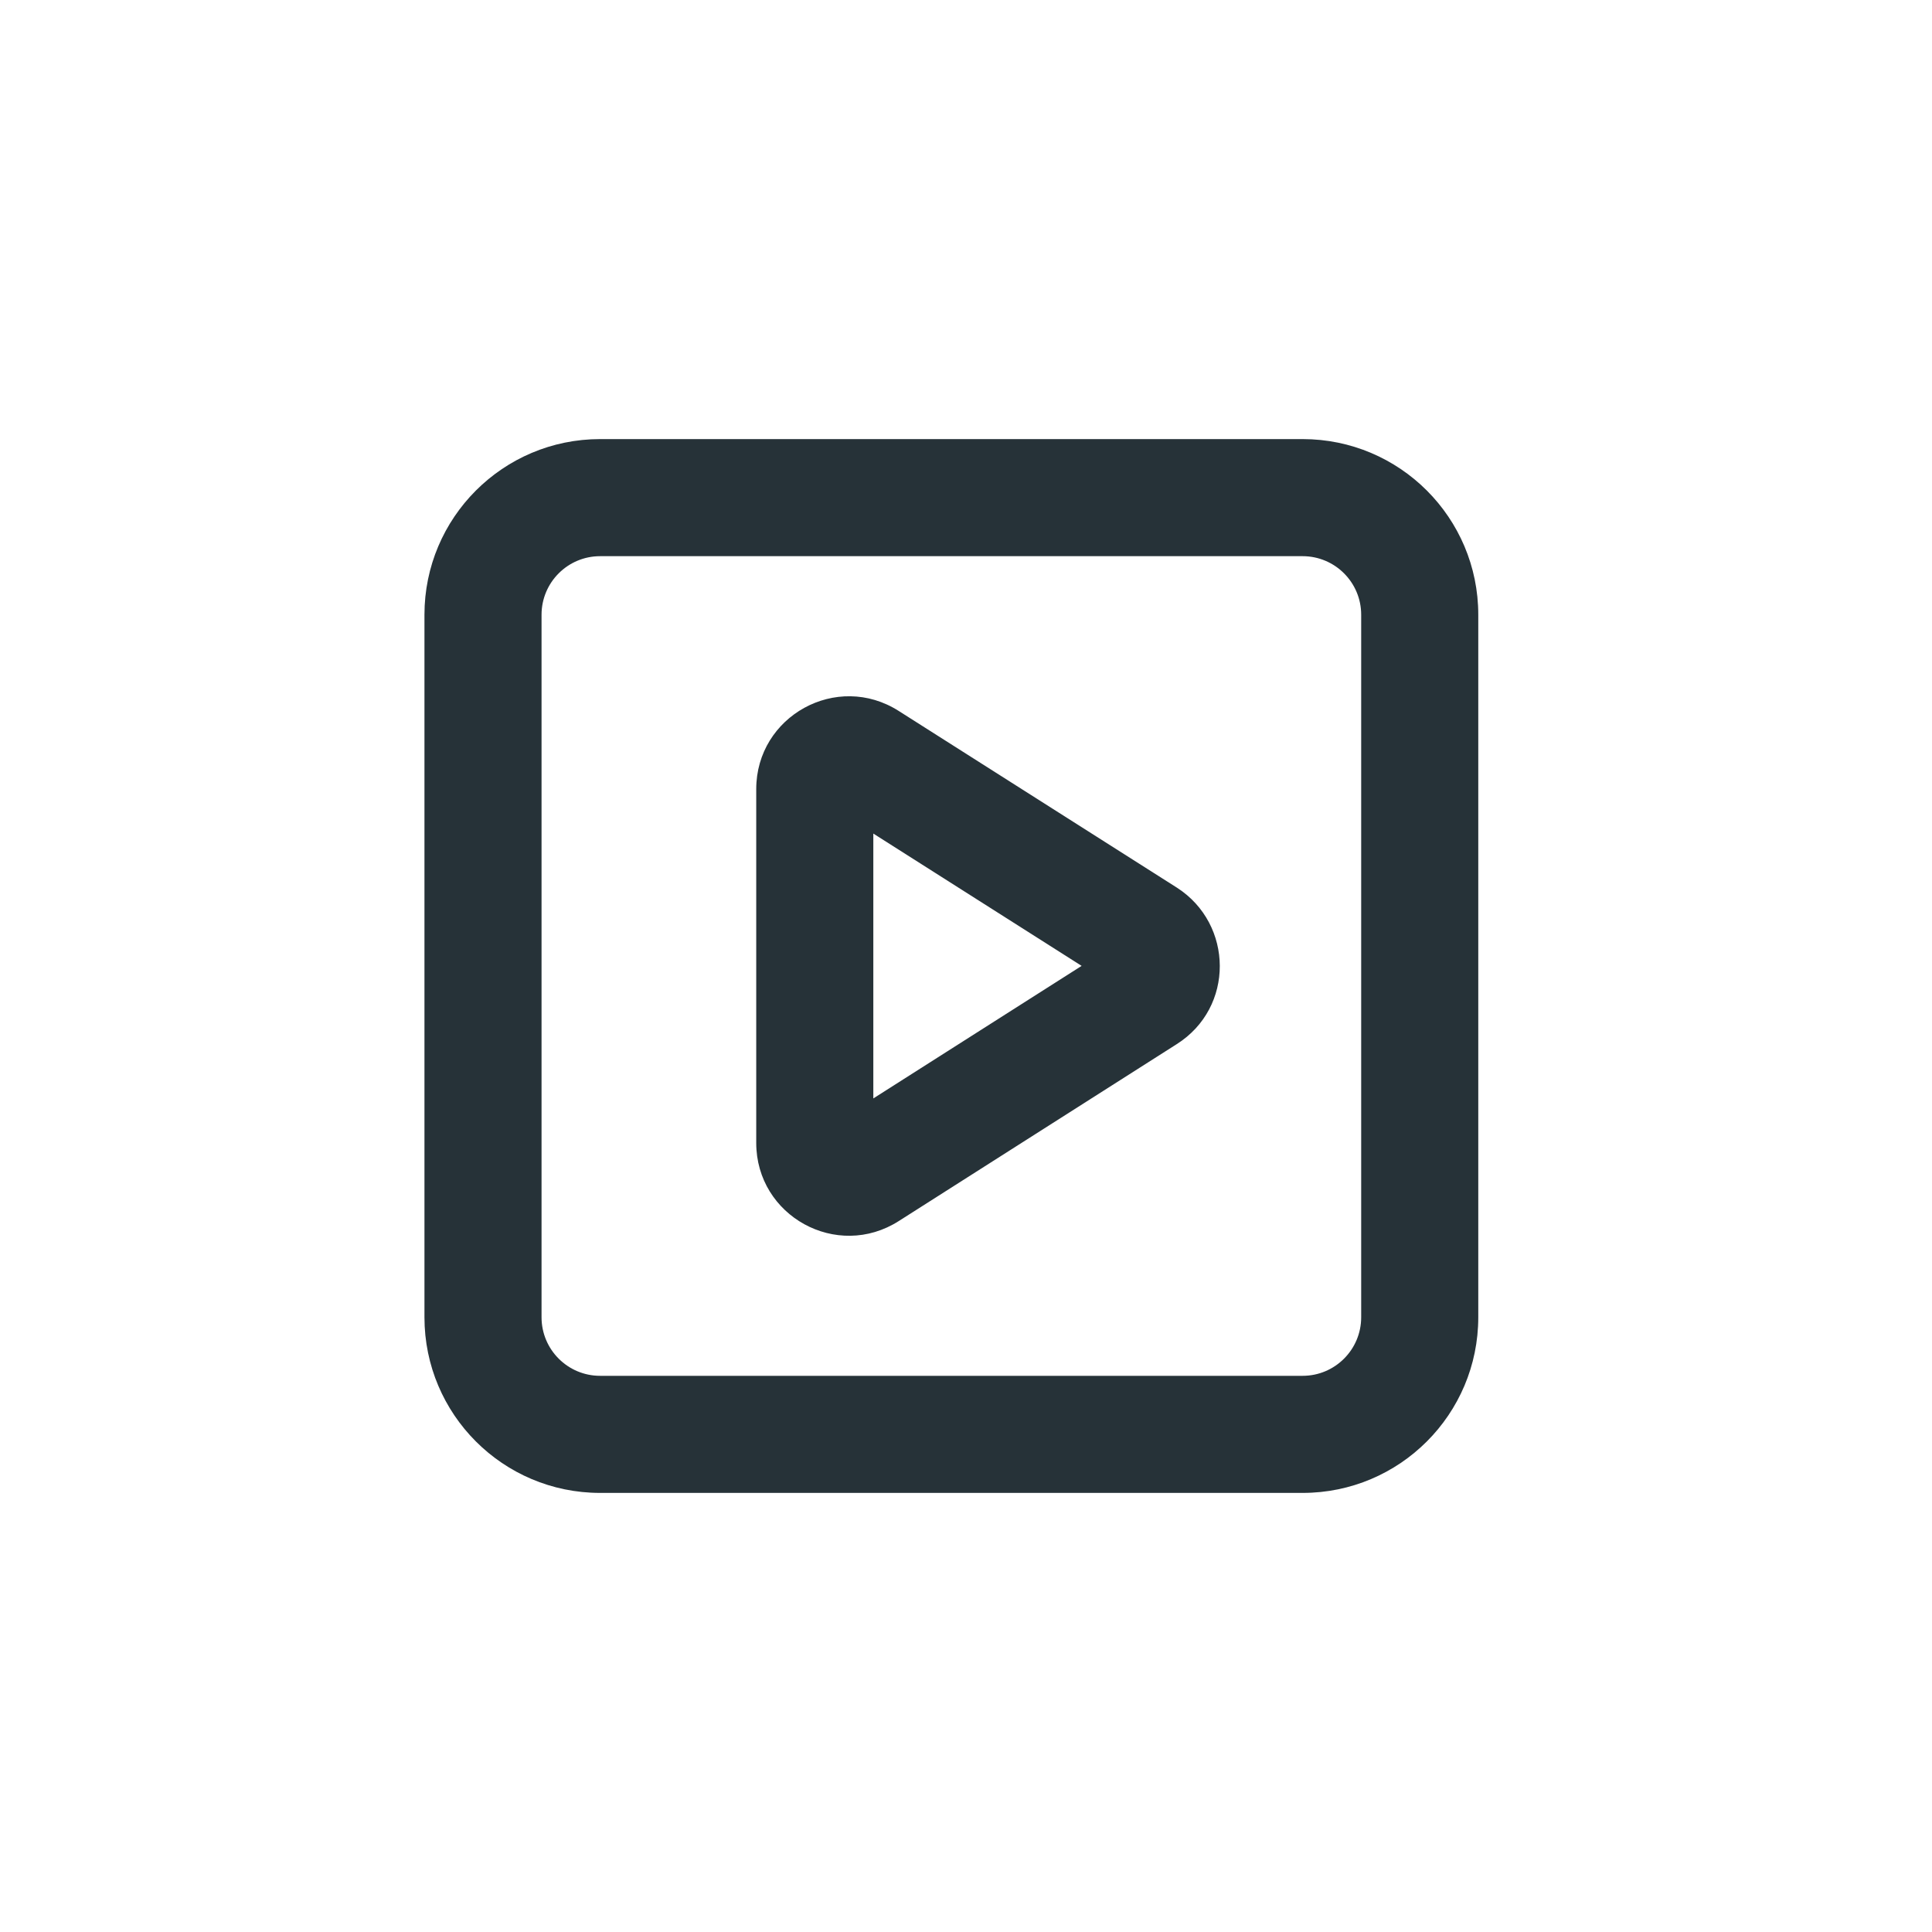
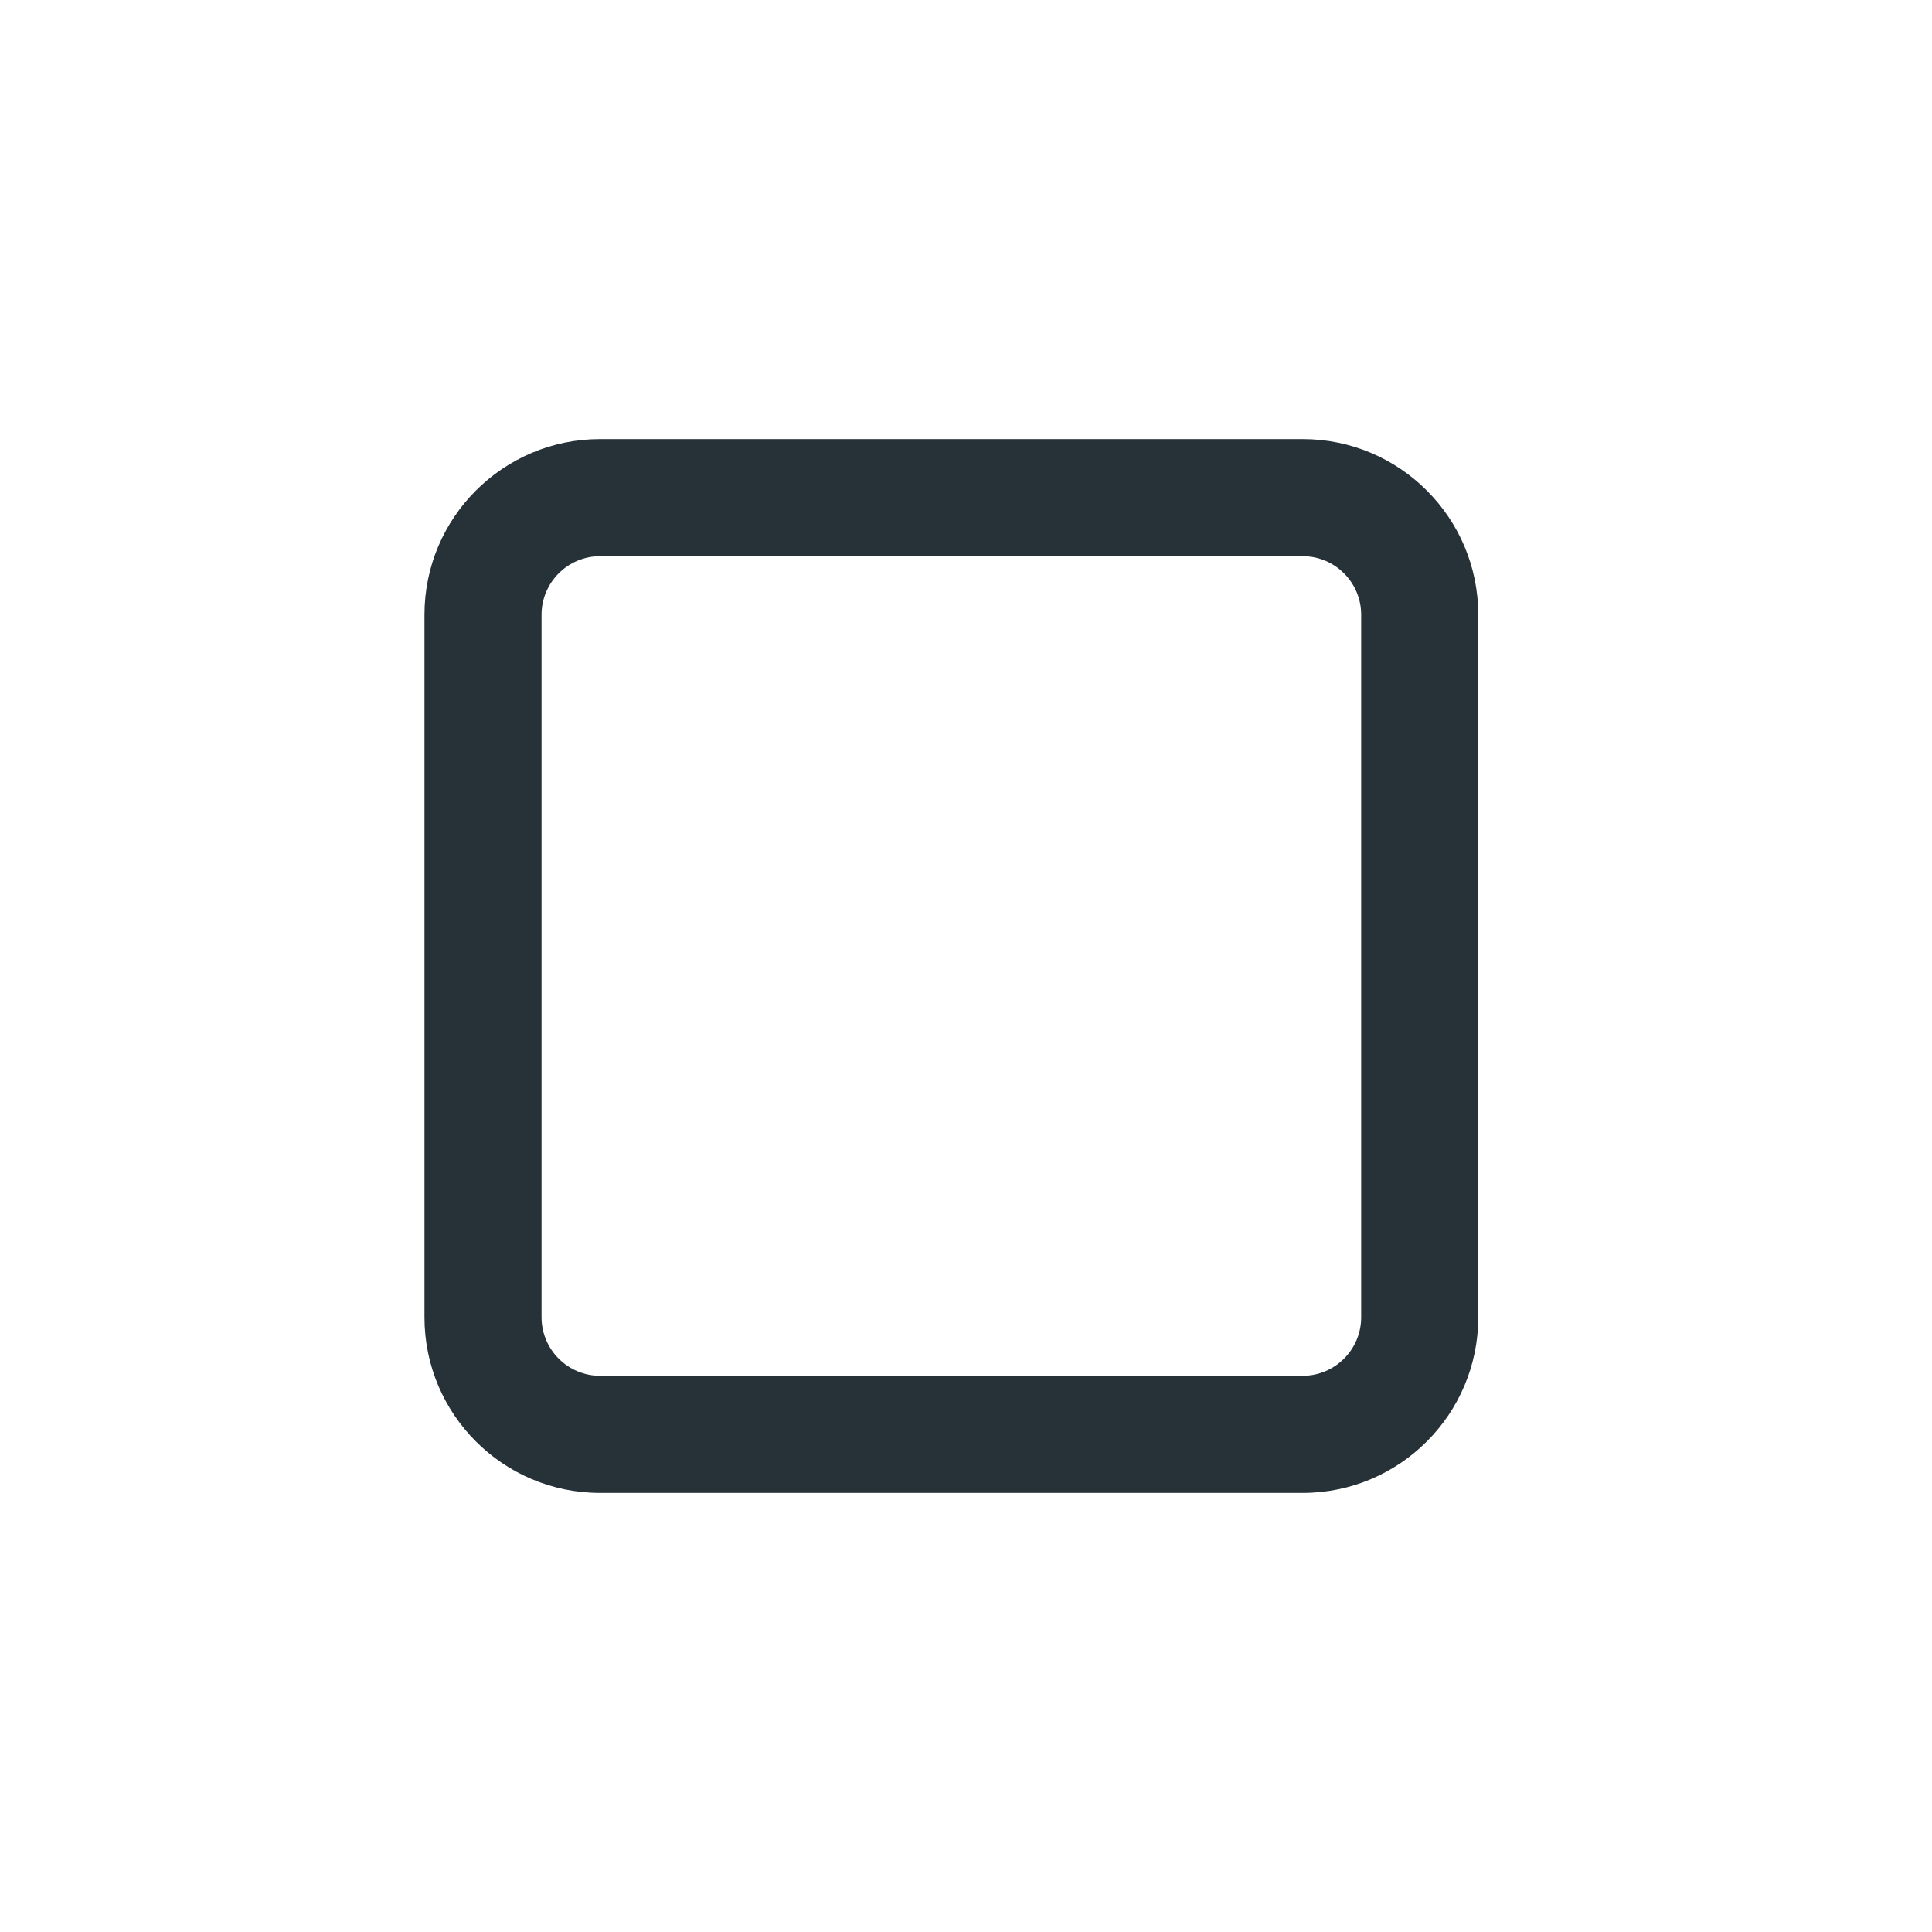
<svg xmlns="http://www.w3.org/2000/svg" width="33" height="33" viewBox="0 0 33 33" fill="none">
-   <path fill-rule="evenodd" clip-rule="evenodd" d="M15.353 12.145L20.106 15.164C21.069 15.786 21.089 17.209 20.099 17.835L15.354 20.855C14.295 21.532 12.917 20.77 12.917 19.522V13.479C12.917 12.231 14.295 11.469 15.353 12.145ZM14.917 14.238L18.475 16.498L14.917 18.762V14.238ZM19.031 16.144L19.027 16.146C19.029 16.145 19.03 16.145 19.031 16.144Z" fill="#263238" />
  <path fill-rule="evenodd" clip-rule="evenodd" d="M22.25 9.5H10.25C9.698 9.5 9.25 9.948 9.25 10.5V22.5C9.25 23.052 9.698 23.5 10.25 23.5H22.25C22.802 23.5 23.25 23.052 23.25 22.5V10.5C23.25 9.948 22.802 9.5 22.25 9.5ZM10.25 7.5C8.593 7.5 7.25 8.843 7.25 10.5V22.5C7.25 24.157 8.593 25.5 10.25 25.5H22.25C23.907 25.5 25.25 24.157 25.25 22.5V10.5C25.25 8.843 23.907 7.5 22.25 7.5H10.25Z" fill="#263238" />
</svg>